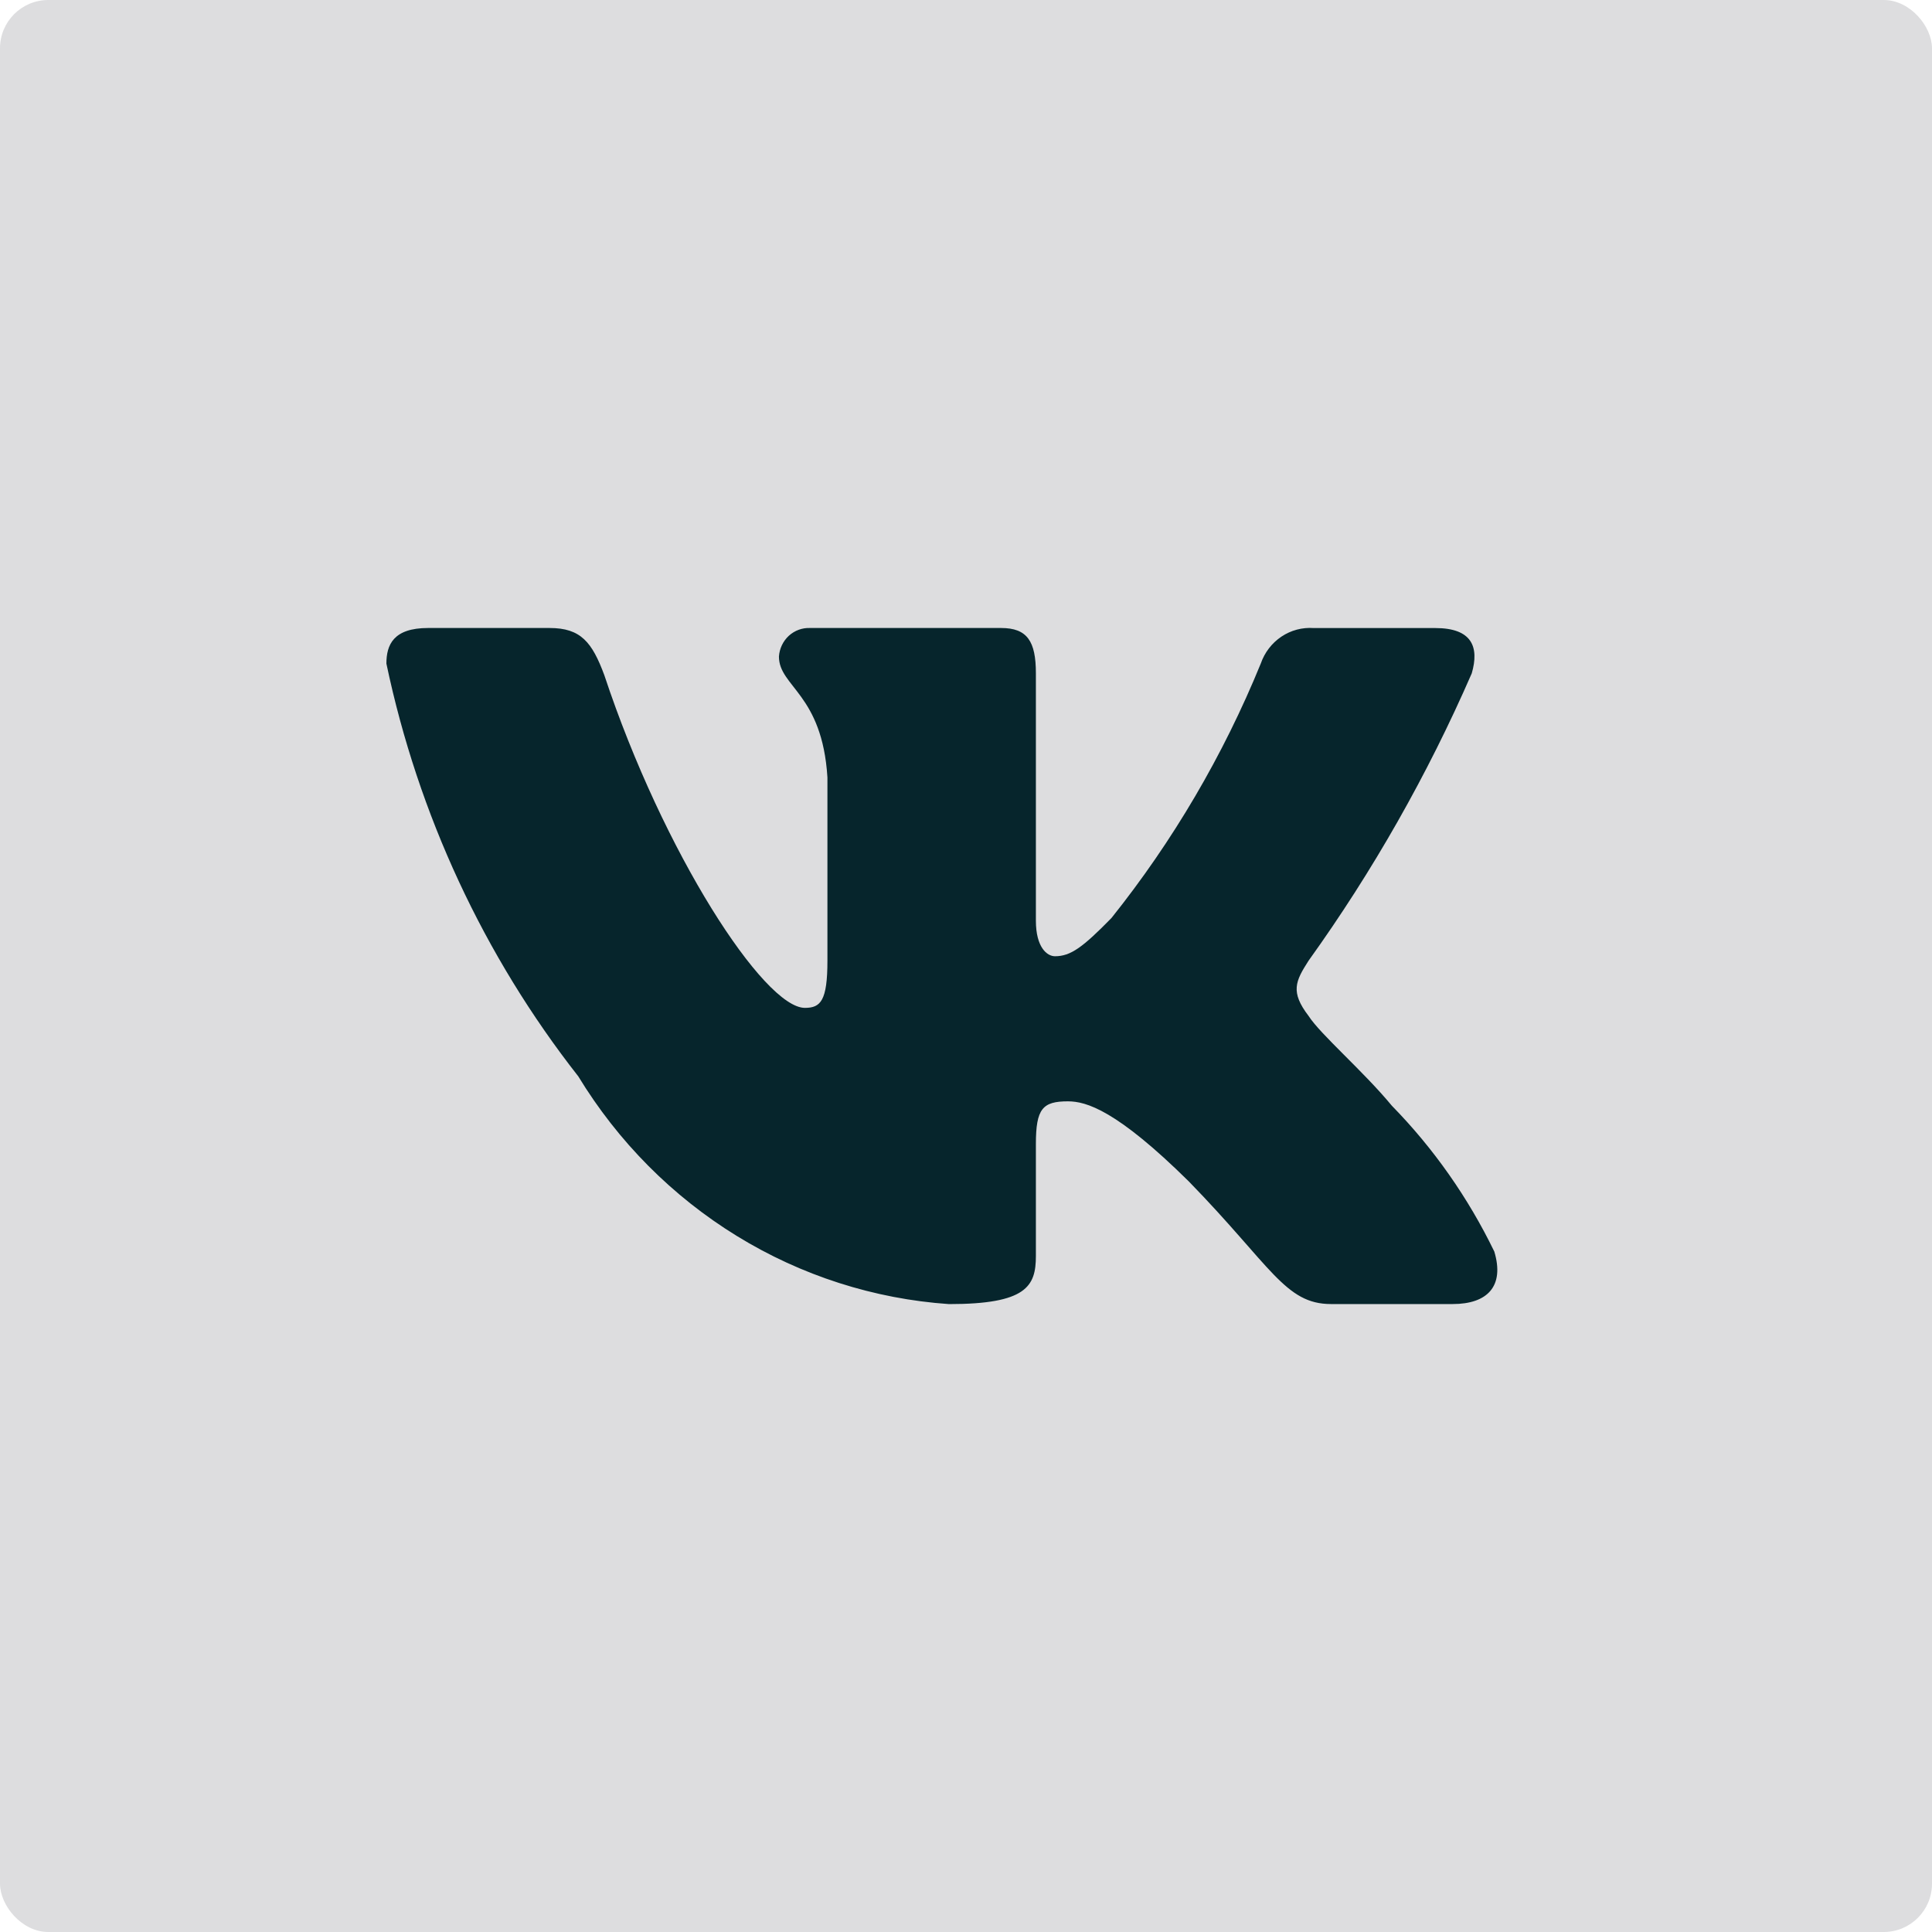
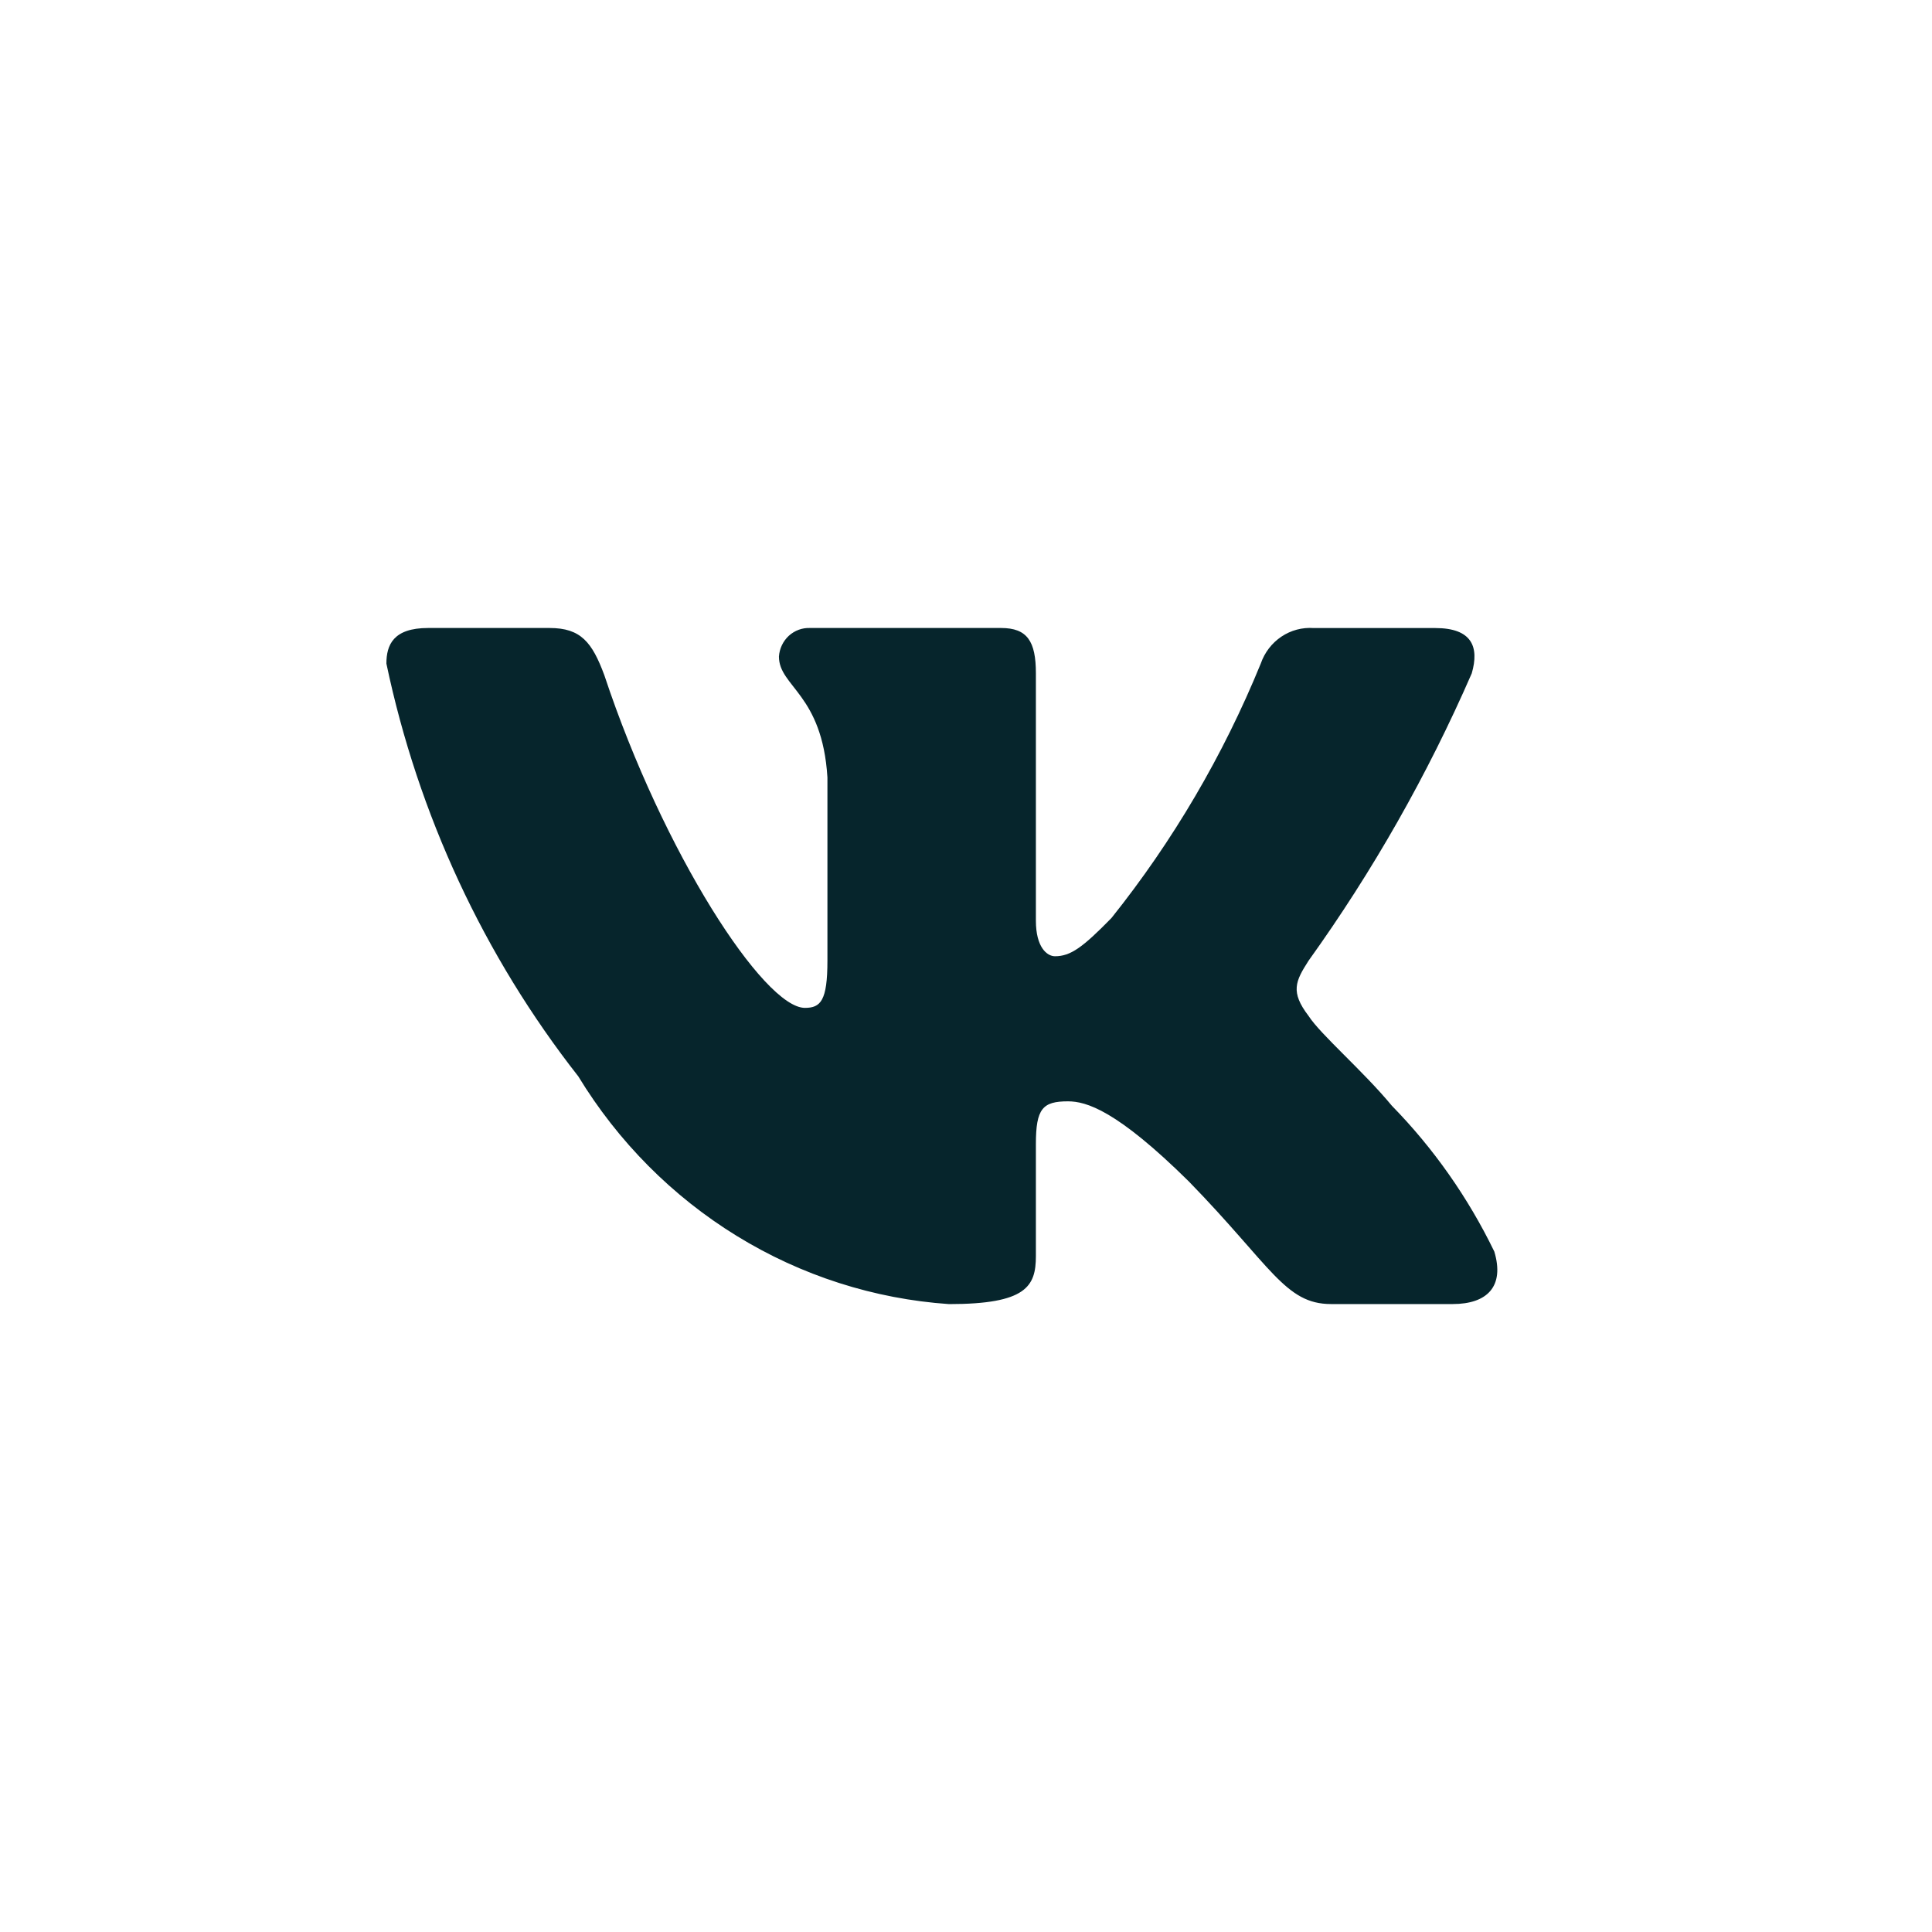
<svg xmlns="http://www.w3.org/2000/svg" width="40" height="40" viewBox="0 0 40 40" fill="none">
-   <rect width="40" height="40" rx="1" fill="#DDDDDF" />
  <path d="M30.076 26.999H27.557C26.605 26.999 26.318 26.209 24.611 24.458C23.119 22.985 22.489 22.802 22.111 22.802C21.589 22.802 21.447 22.949 21.447 23.685V26.005C21.447 26.633 21.248 27 19.648 27C18.096 26.893 16.59 26.41 15.256 25.59C13.921 24.77 12.796 23.637 11.973 22.285C10.018 19.791 8.658 16.865 8 13.739C8 13.352 8.143 13.002 8.863 13.002H11.379C12.026 13.002 12.259 13.297 12.512 13.979C13.734 17.663 15.819 20.867 16.665 20.867C16.99 20.867 17.131 20.72 17.131 19.891V16.096C17.024 14.365 16.127 14.219 16.127 13.593C16.138 13.428 16.212 13.274 16.332 13.163C16.453 13.053 16.611 12.995 16.772 13.002H20.727C21.268 13.002 21.447 13.277 21.447 13.94V19.062C21.447 19.615 21.679 19.798 21.842 19.798C22.166 19.798 22.416 19.615 23.011 19.007C24.285 17.413 25.327 15.638 26.103 13.738C26.182 13.509 26.332 13.314 26.53 13.181C26.728 13.048 26.963 12.986 27.199 13.003H29.716C30.471 13.003 30.631 13.389 30.471 13.941C29.555 16.043 28.422 18.037 27.092 19.891C26.82 20.315 26.712 20.536 27.092 21.033C27.341 21.42 28.224 22.175 28.817 22.893C29.68 23.775 30.396 24.795 30.938 25.912C31.154 26.631 30.794 26.999 30.076 26.999Z" fill="#06252C" />
</svg>